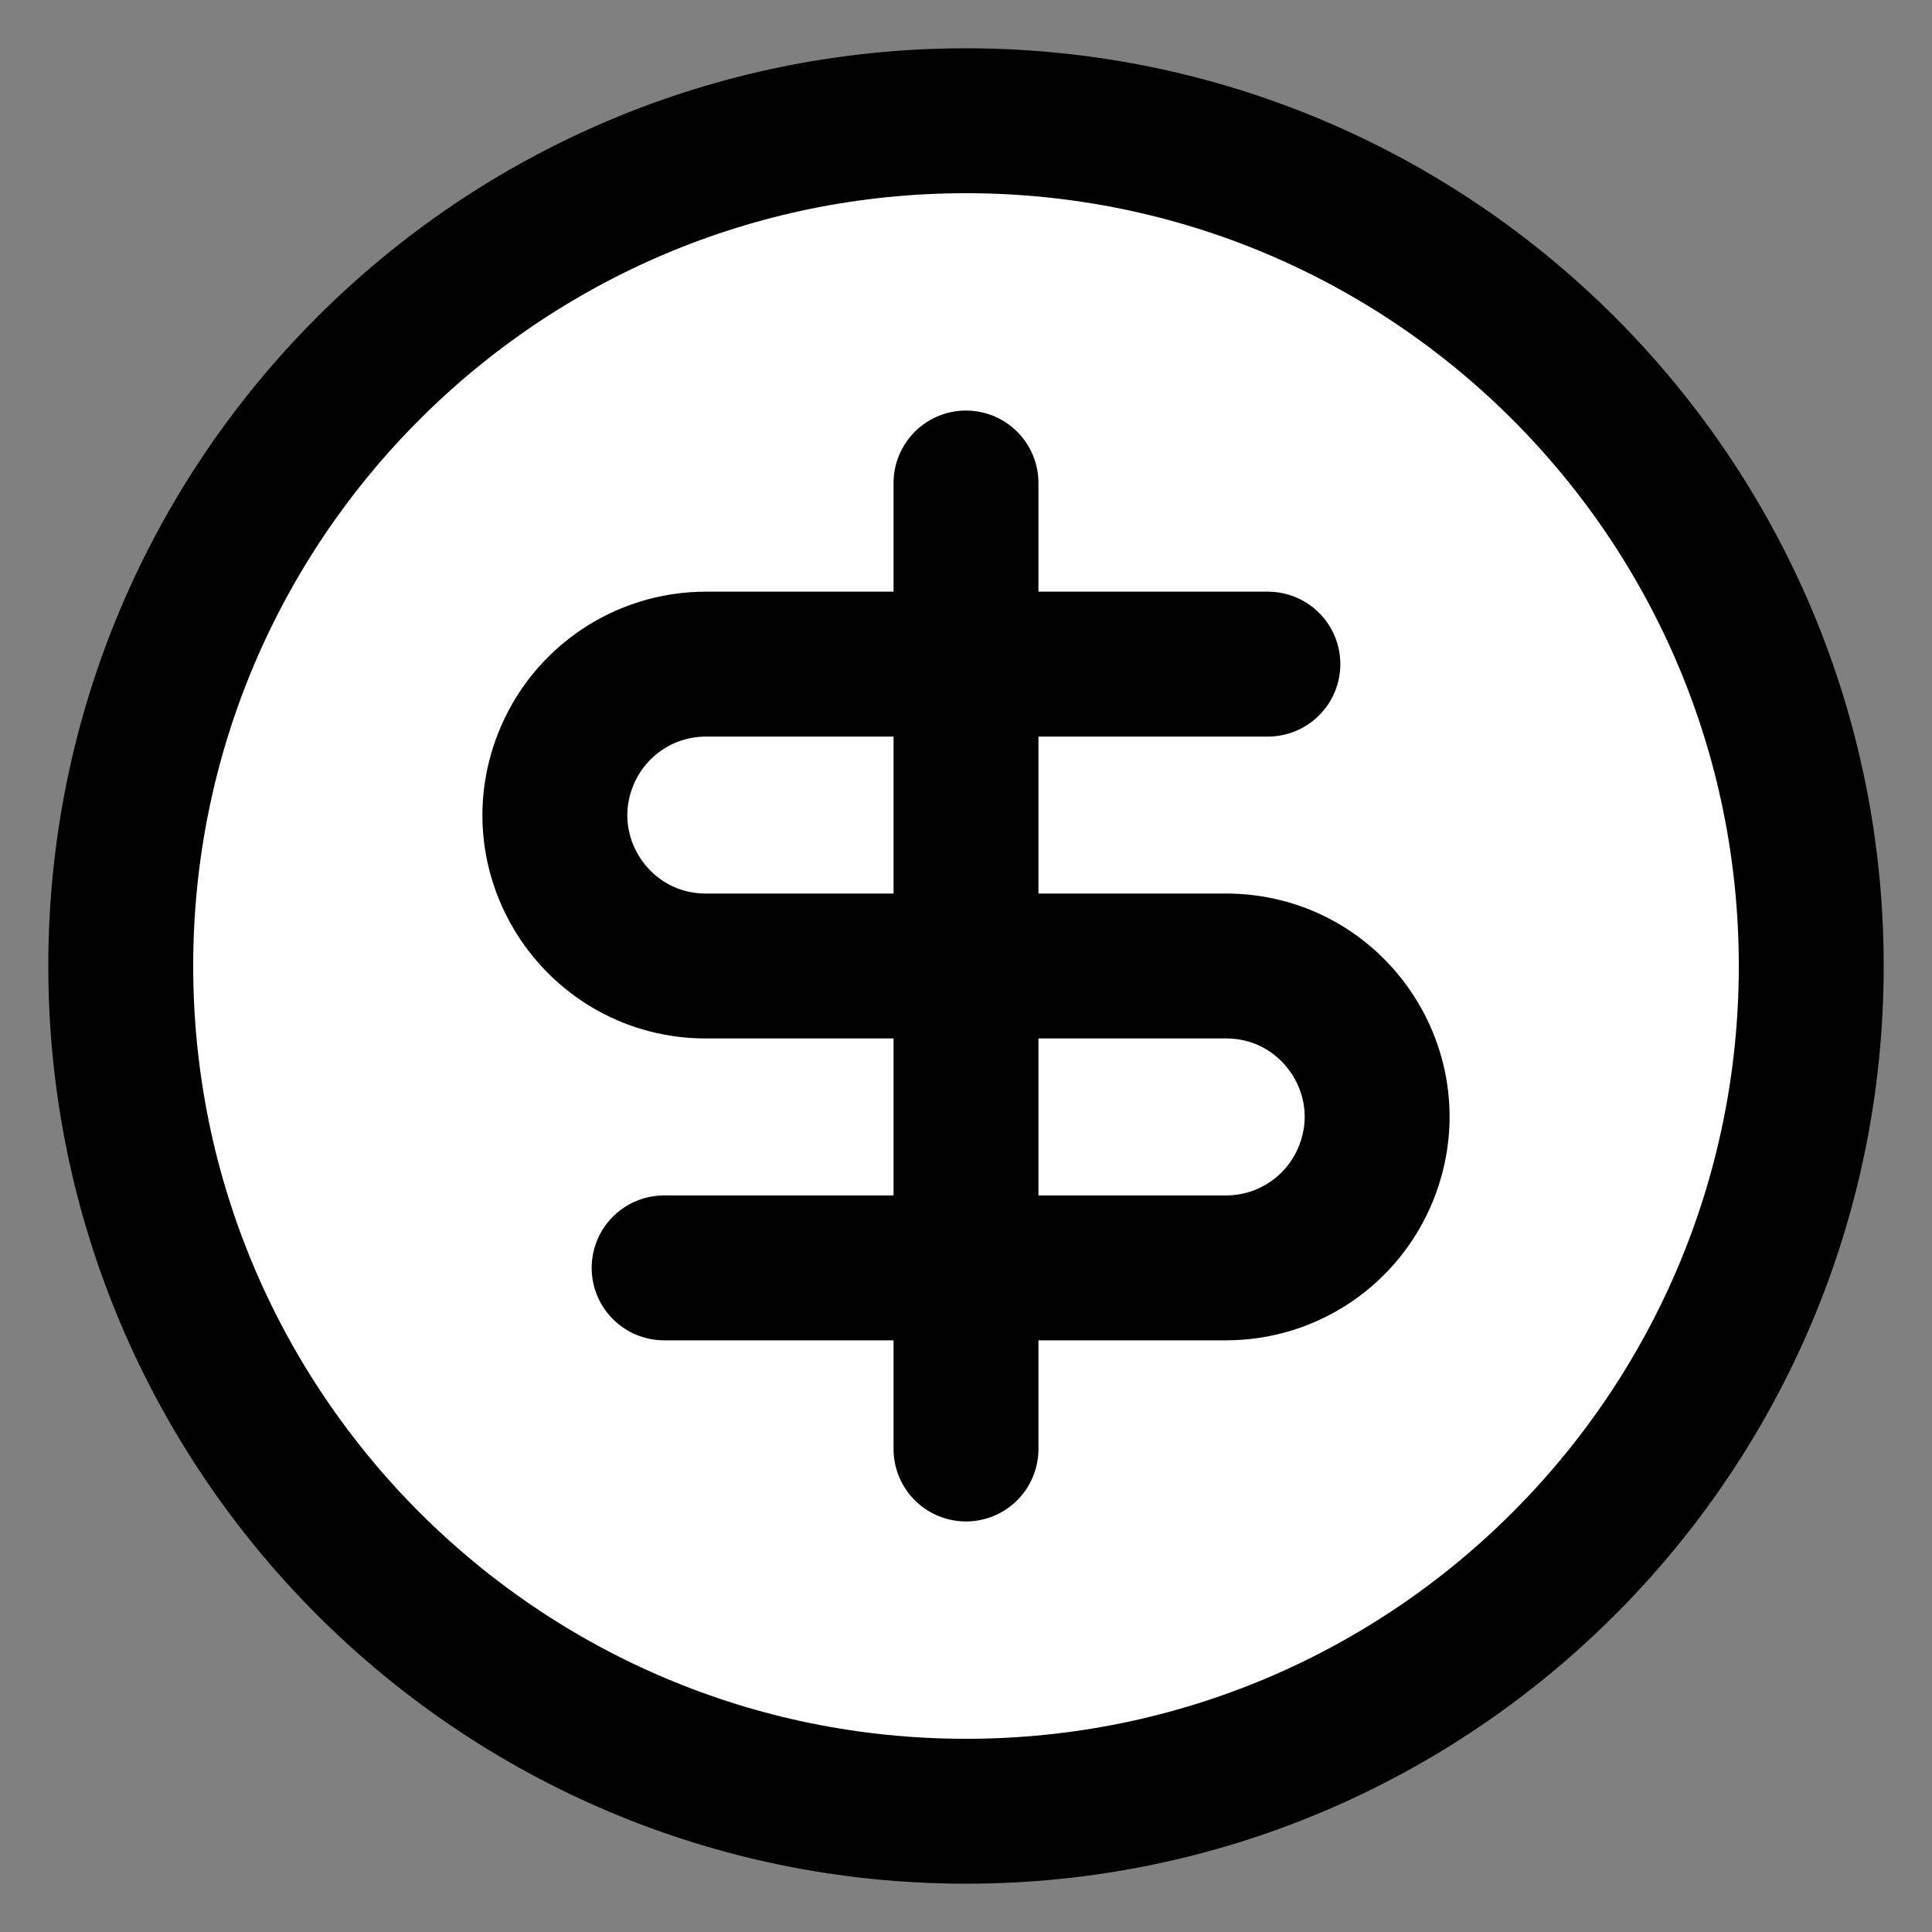
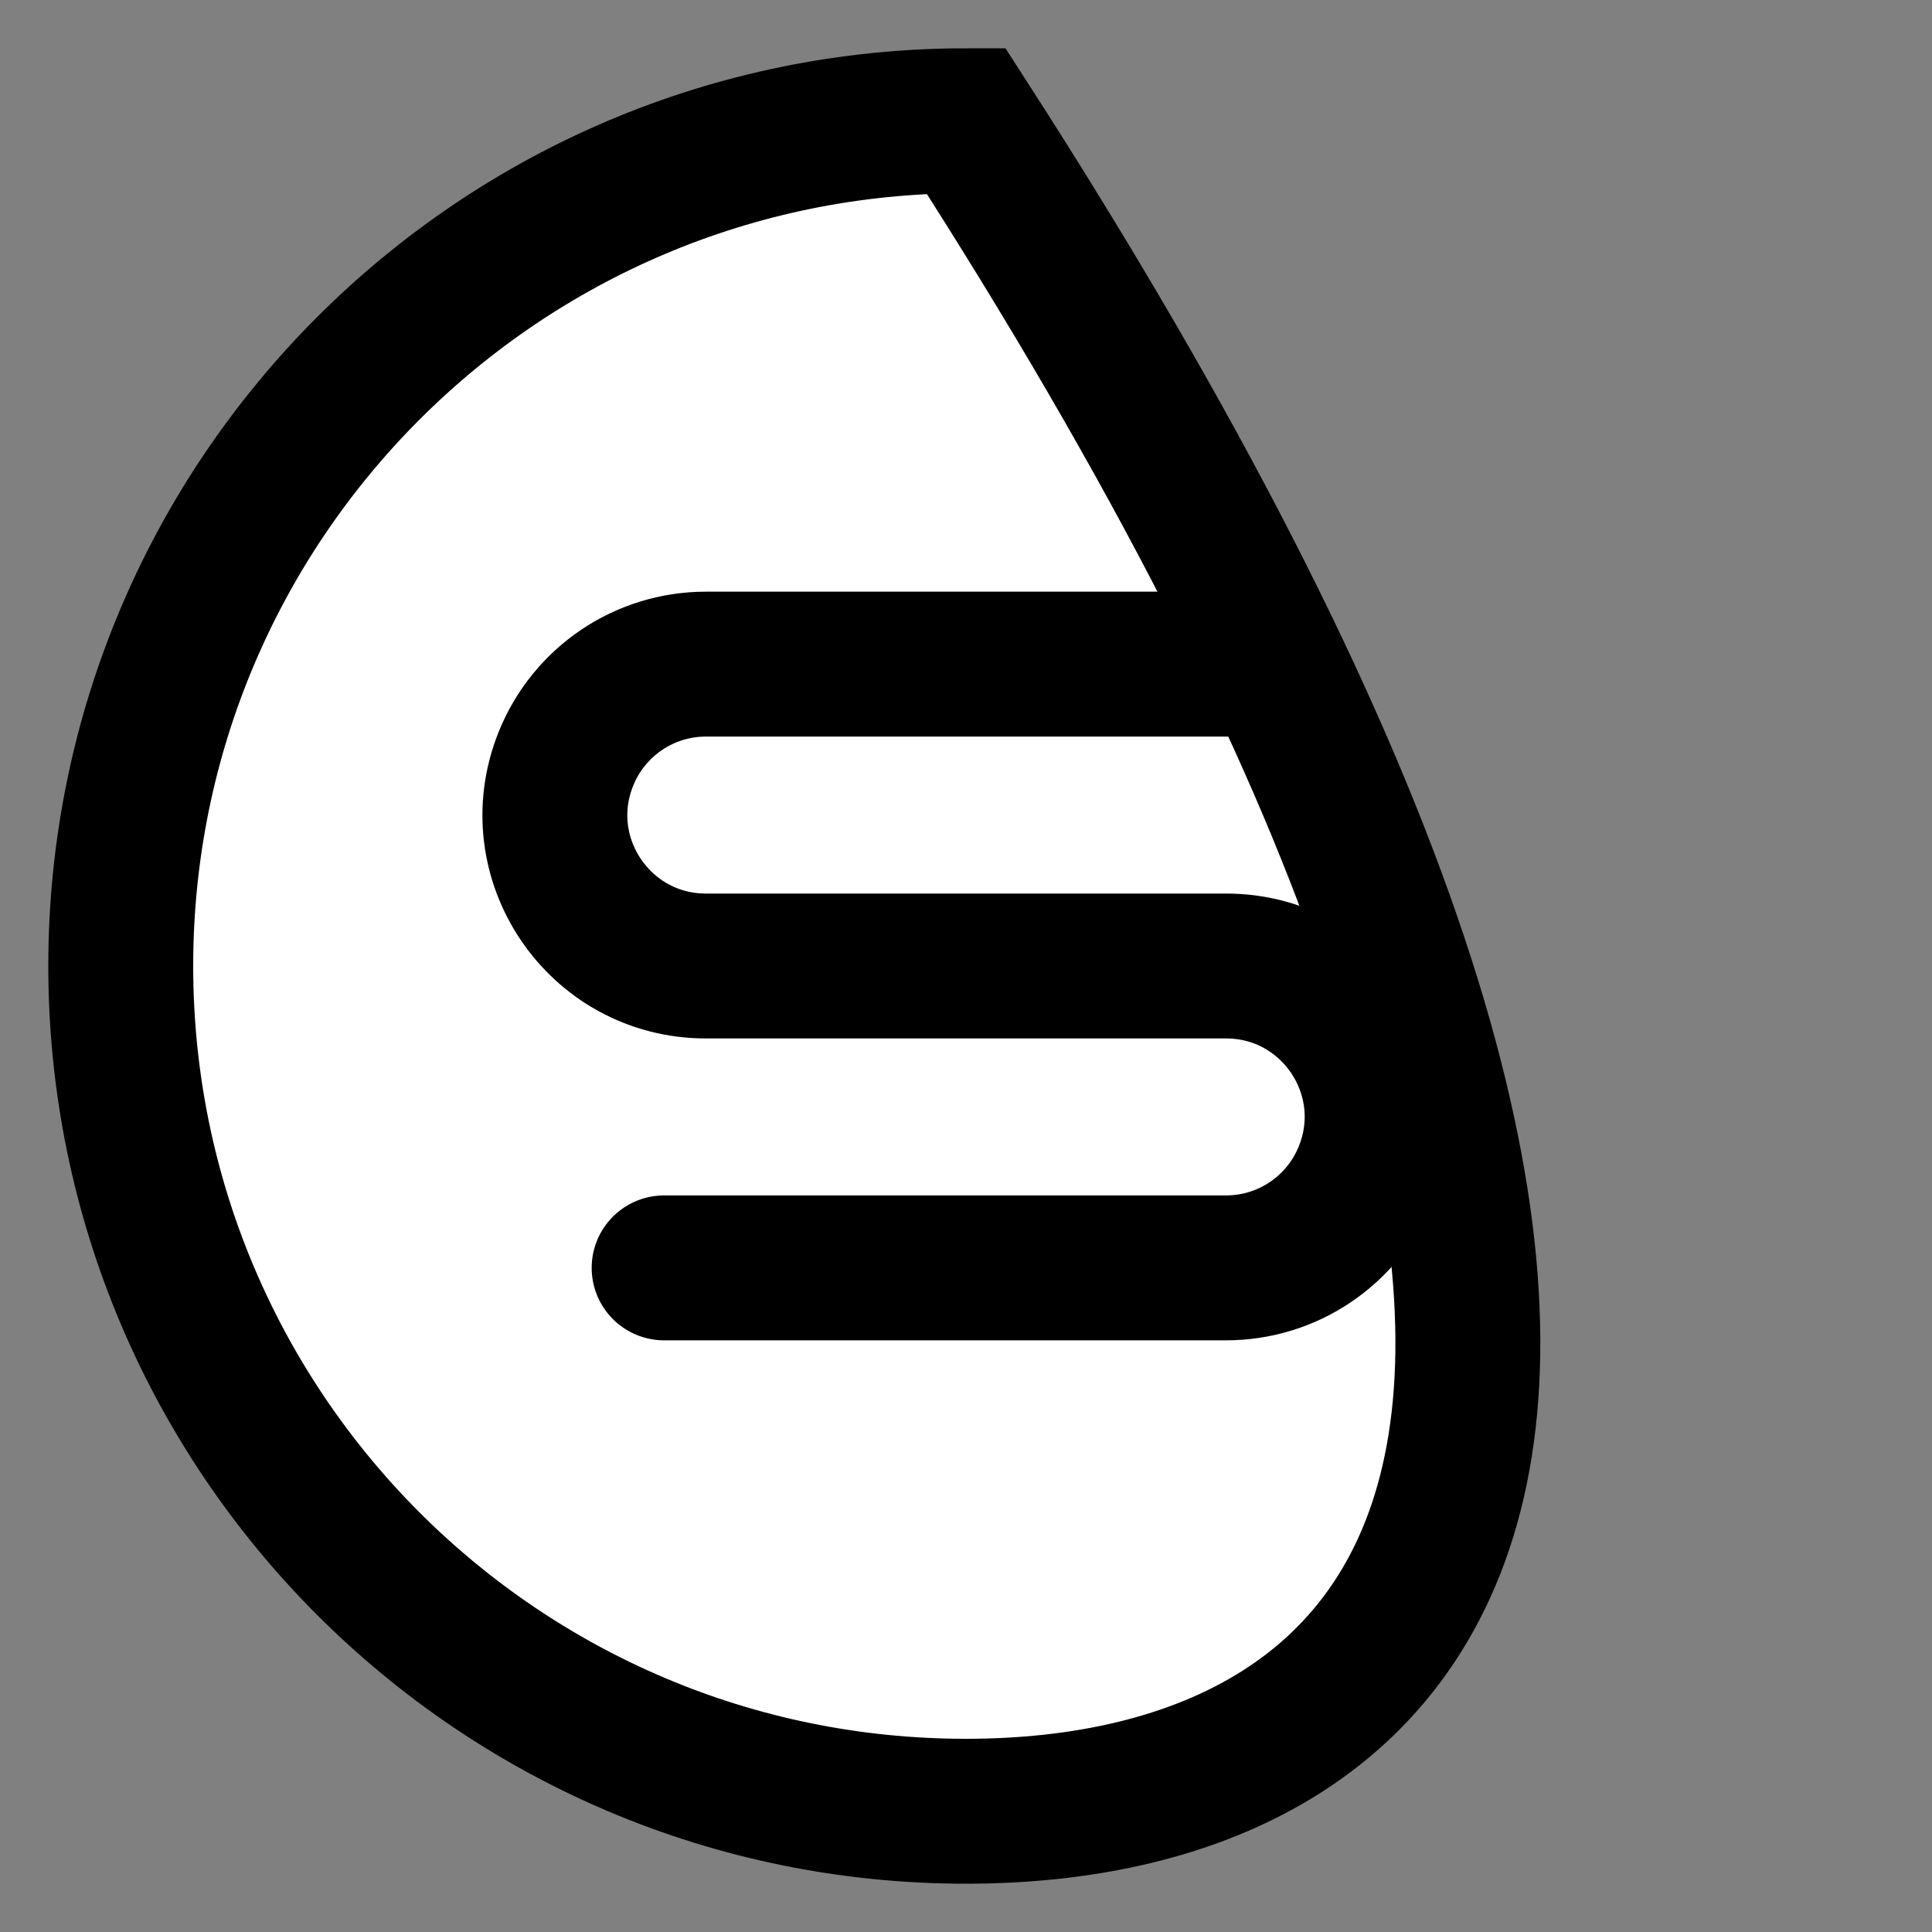
<svg xmlns="http://www.w3.org/2000/svg" width="16" height="16" viewBox="0 0 16 16" fill="none">
  <rect x="0" y="0" width="16" height="16" fill="#808080" stroke="none" />
-   <path d="M1 8C1 4.134 4.134 1 8 1C11.866 1 15 4.134 15 8C15 11.866 11.866 15 8 15C4.134 15 1 11.866 1 8Z" fill="white" stroke="black" stroke-width="1.2" />
+   <path d="M1 8C1 4.134 4.134 1 8 1C15 11.866 11.866 15 8 15C4.134 15 1 11.866 1 8Z" fill="white" stroke="black" stroke-width="1.2" />
  <path d="M10.5 5.5H5.846C5.335 5.5 4.876 5.811 4.686 6.286V6.286C4.357 7.107 4.962 8 5.846 8H10.154C11.038 8 11.643 8.893 11.314 9.714V9.714C11.124 10.189 10.665 10.5 10.154 10.5H5.5" stroke="black" stroke-width="1.2" stroke-linecap="round" />
-   <path d="M8 12V4" stroke="black" stroke-width="1.2" stroke-linecap="round" />
</svg>